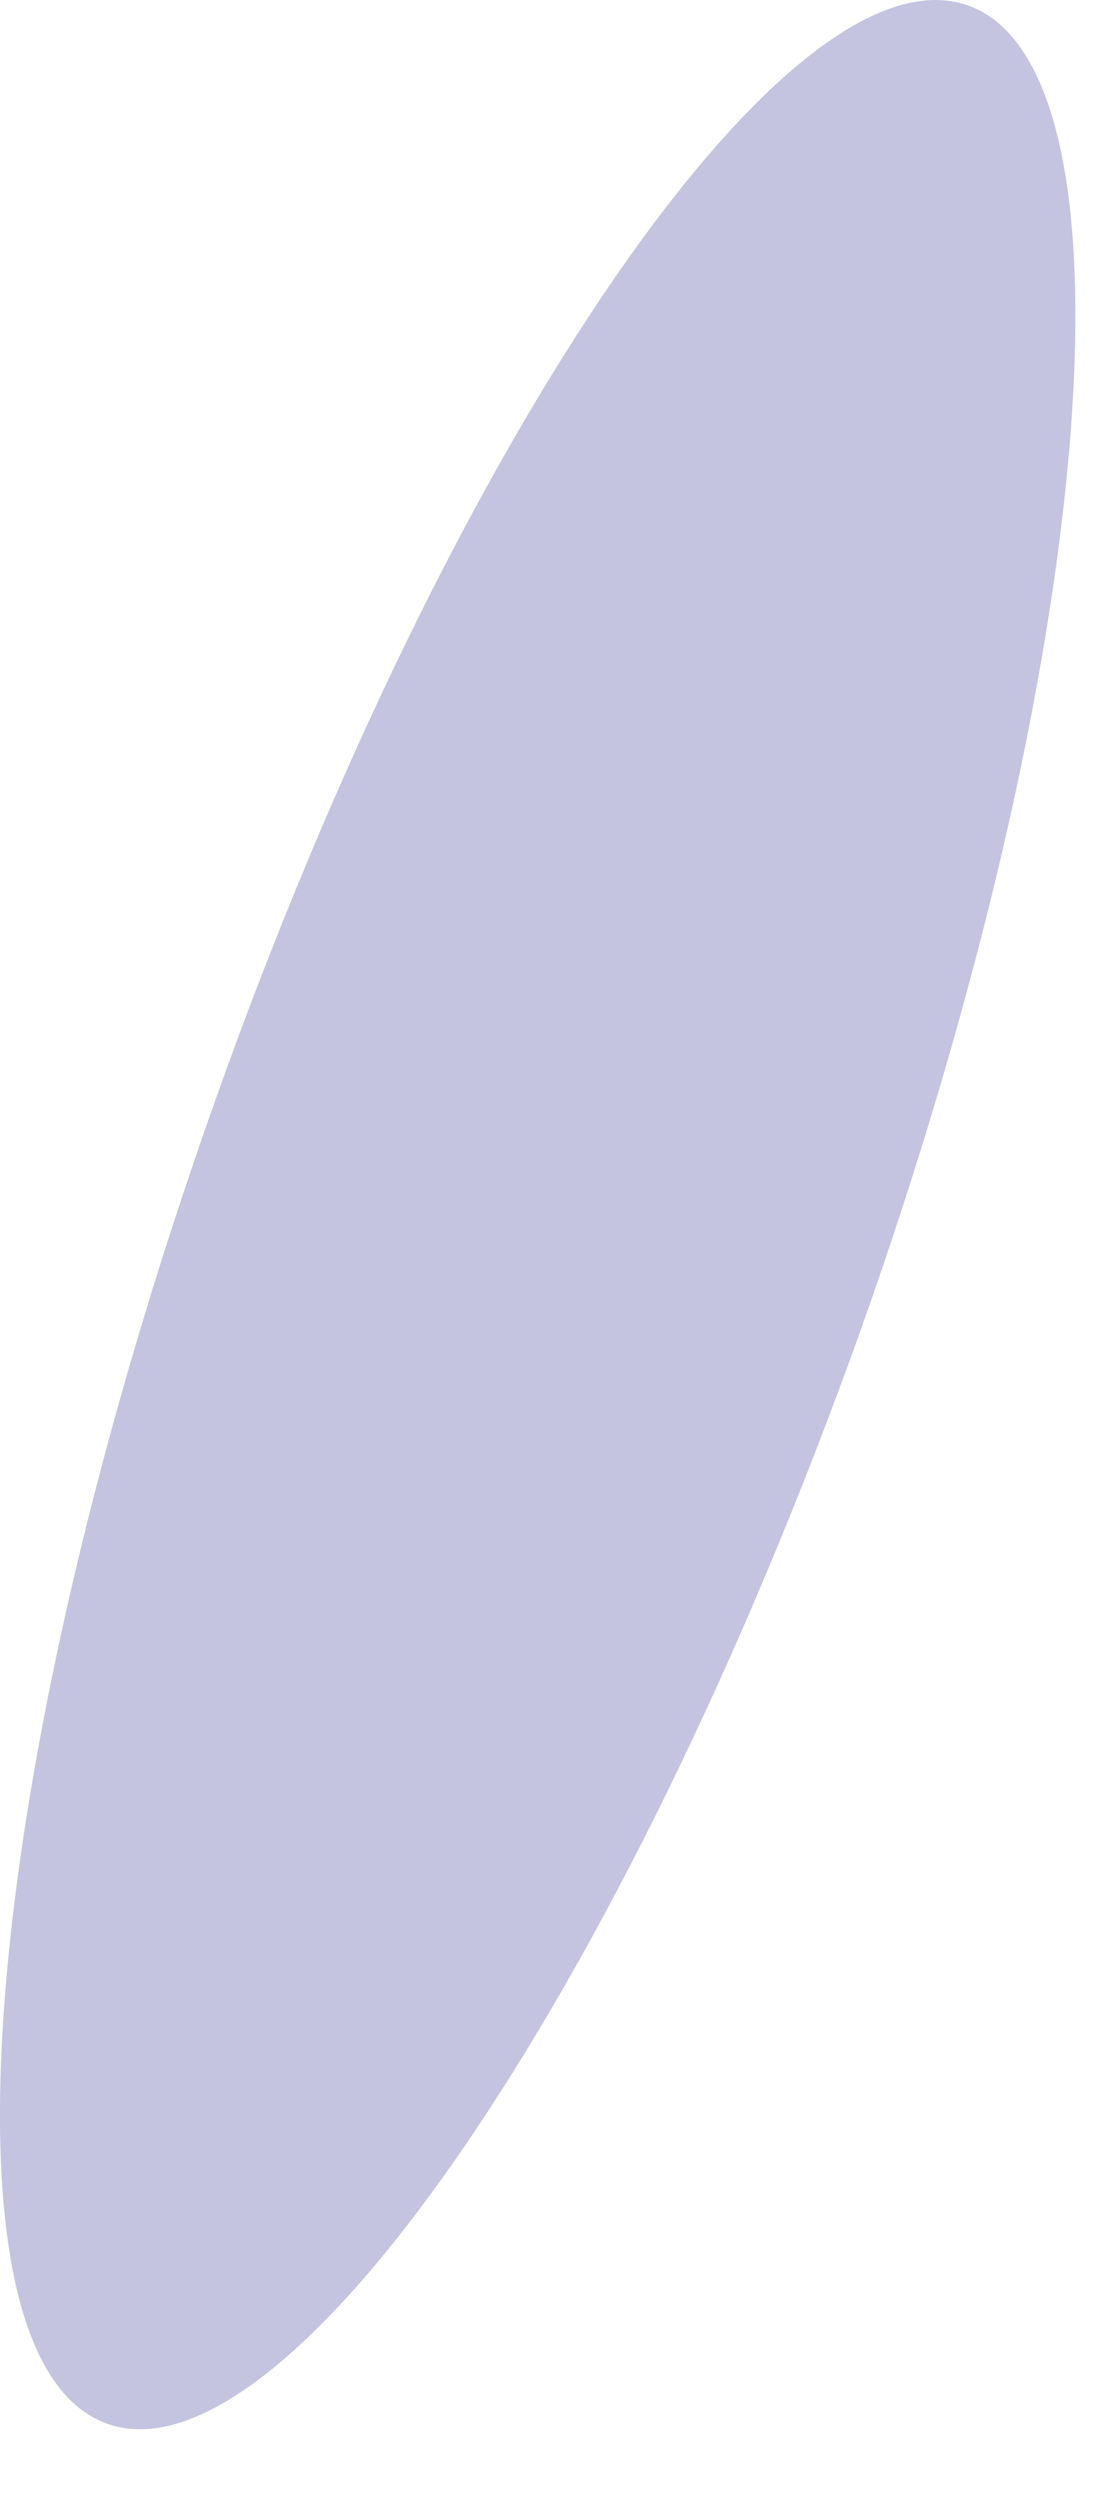
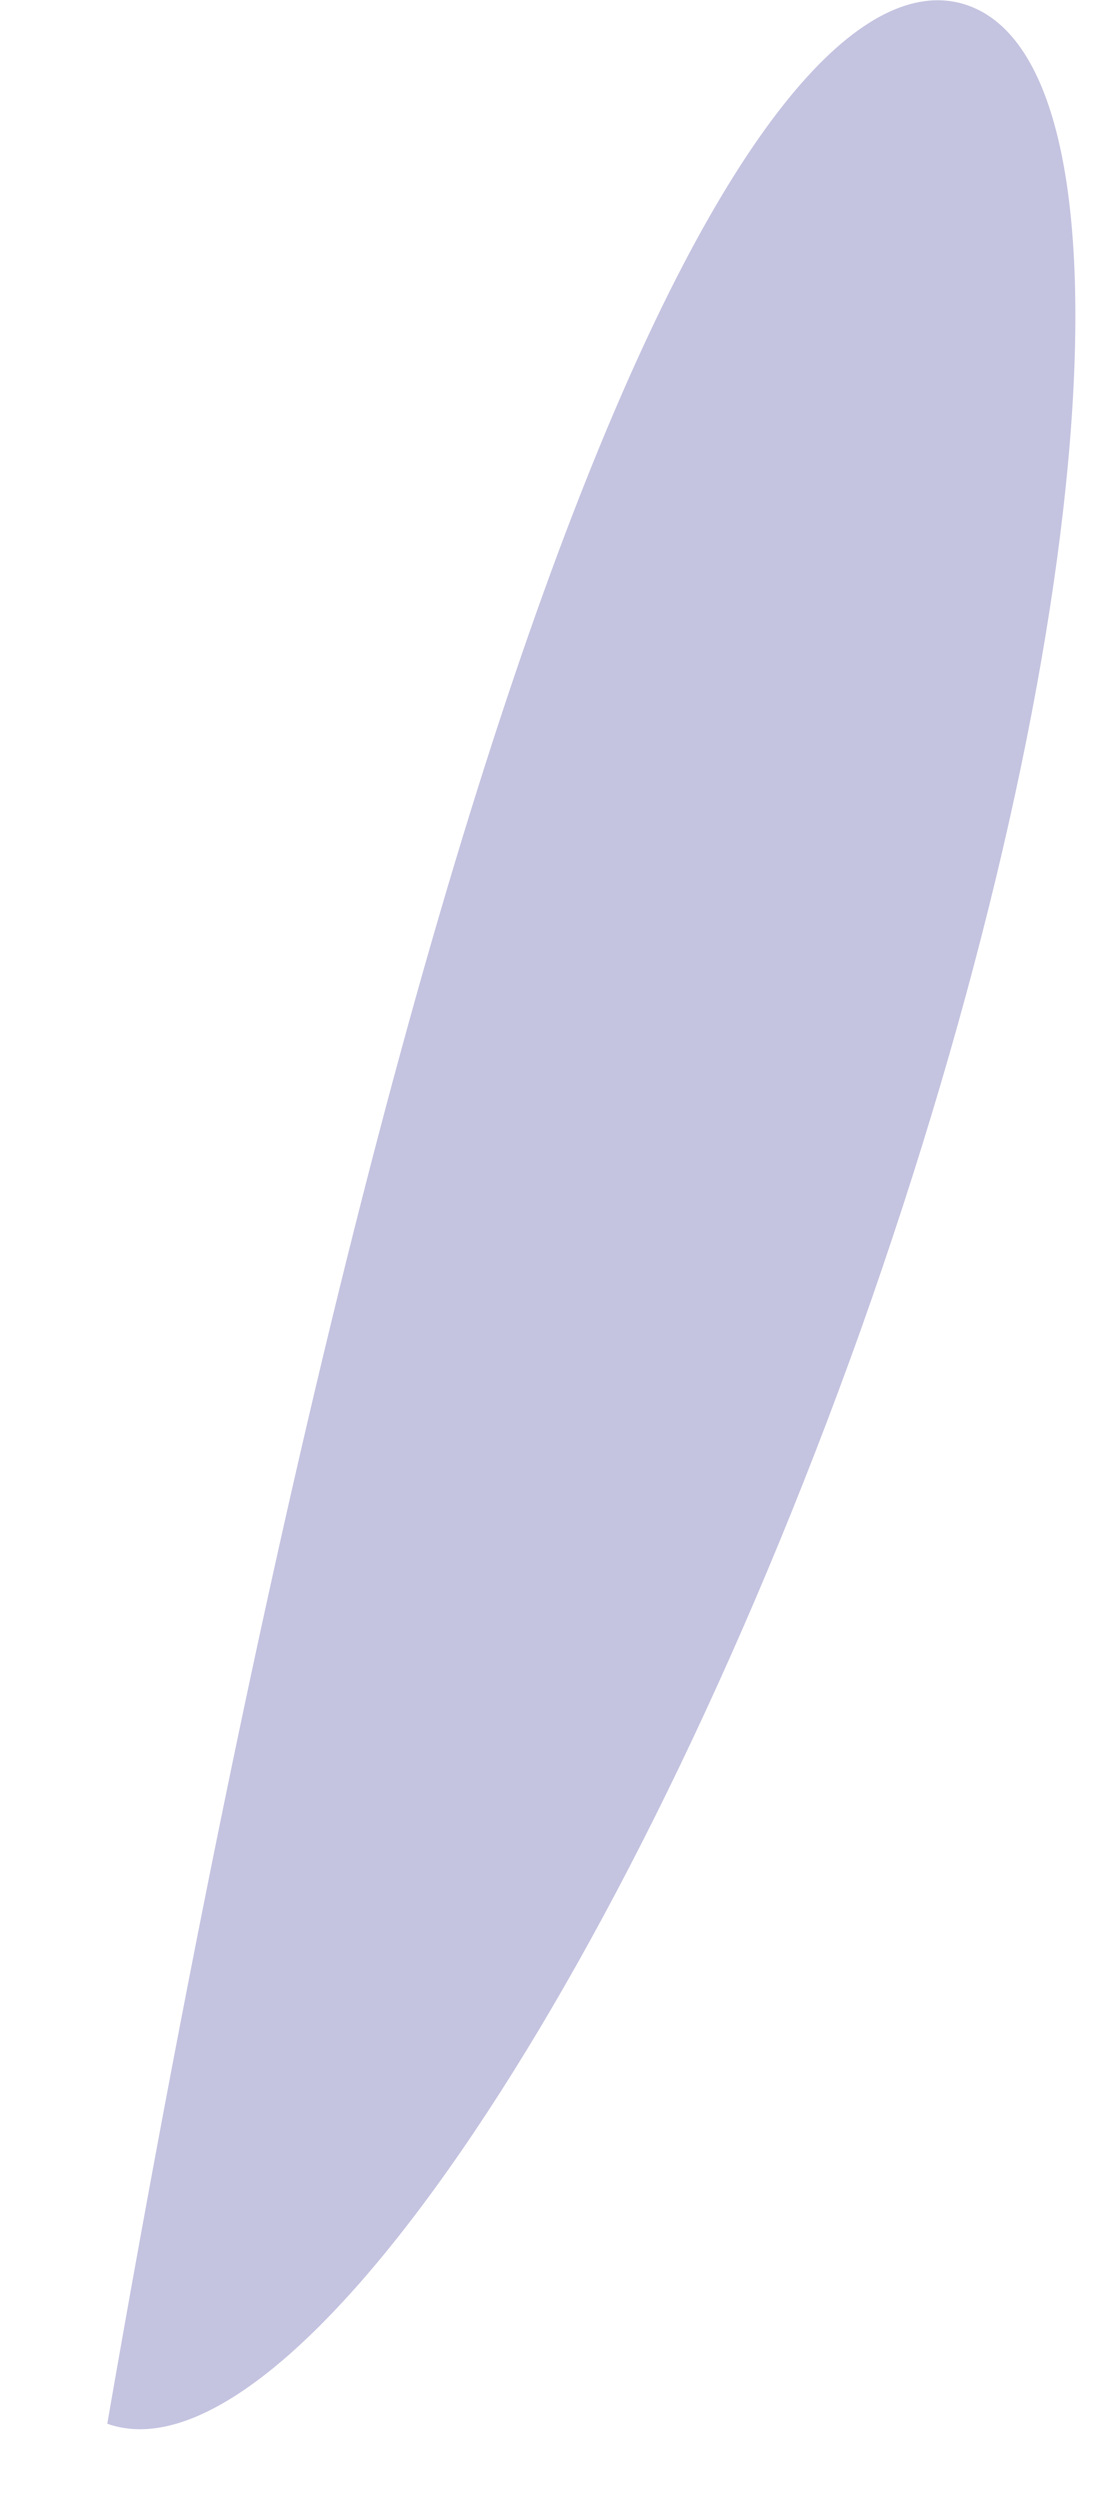
<svg xmlns="http://www.w3.org/2000/svg" fill="none" height="100%" overflow="visible" preserveAspectRatio="none" style="display: block;" viewBox="0 0 15 34" width="100%">
-   <path d="M11.717 18.086C8.47 27.168 3.886 33.824 1.46 32.965C-0.966 32.105 -0.297 24.045 2.931 14.963C6.159 5.881 10.762 -0.785 13.178 0.075C15.594 0.934 14.945 9.004 11.717 18.086Z" fill="#C4C3E0" id="Vector" />
+   <path d="M11.717 18.086C8.47 27.168 3.886 33.824 1.46 32.965C6.159 5.881 10.762 -0.785 13.178 0.075C15.594 0.934 14.945 9.004 11.717 18.086Z" fill="#C4C3E0" id="Vector" />
</svg>